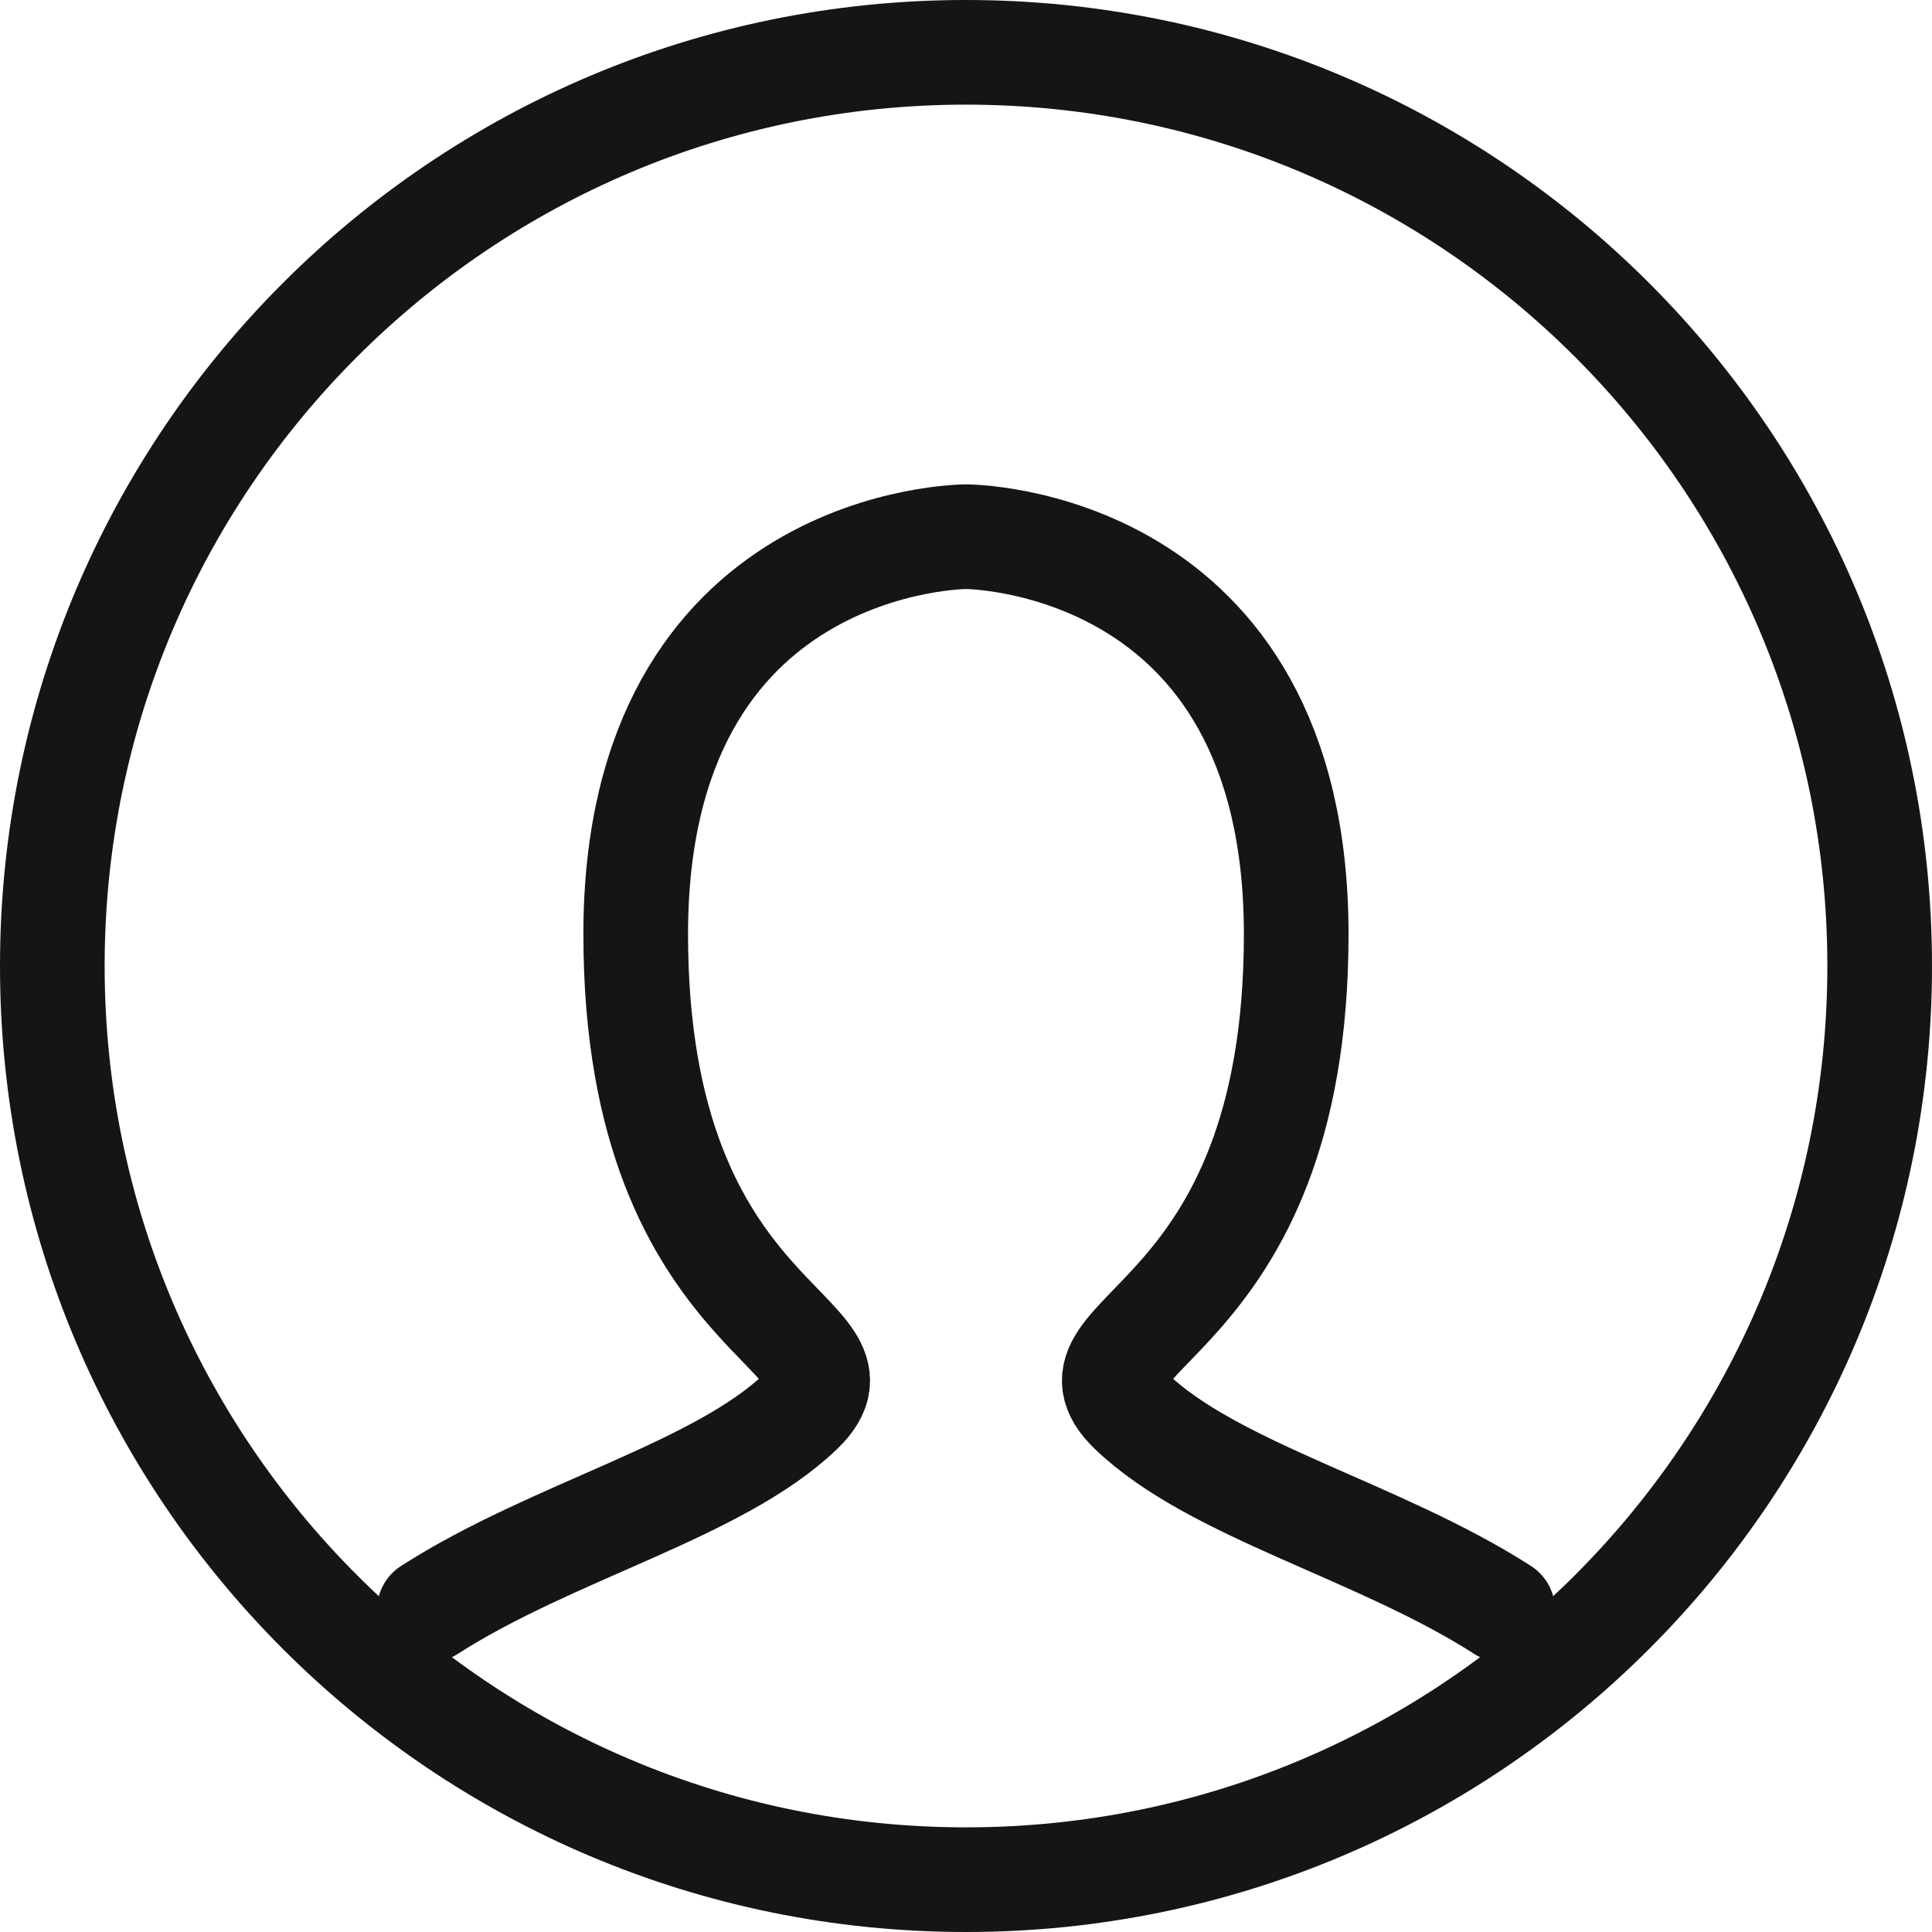
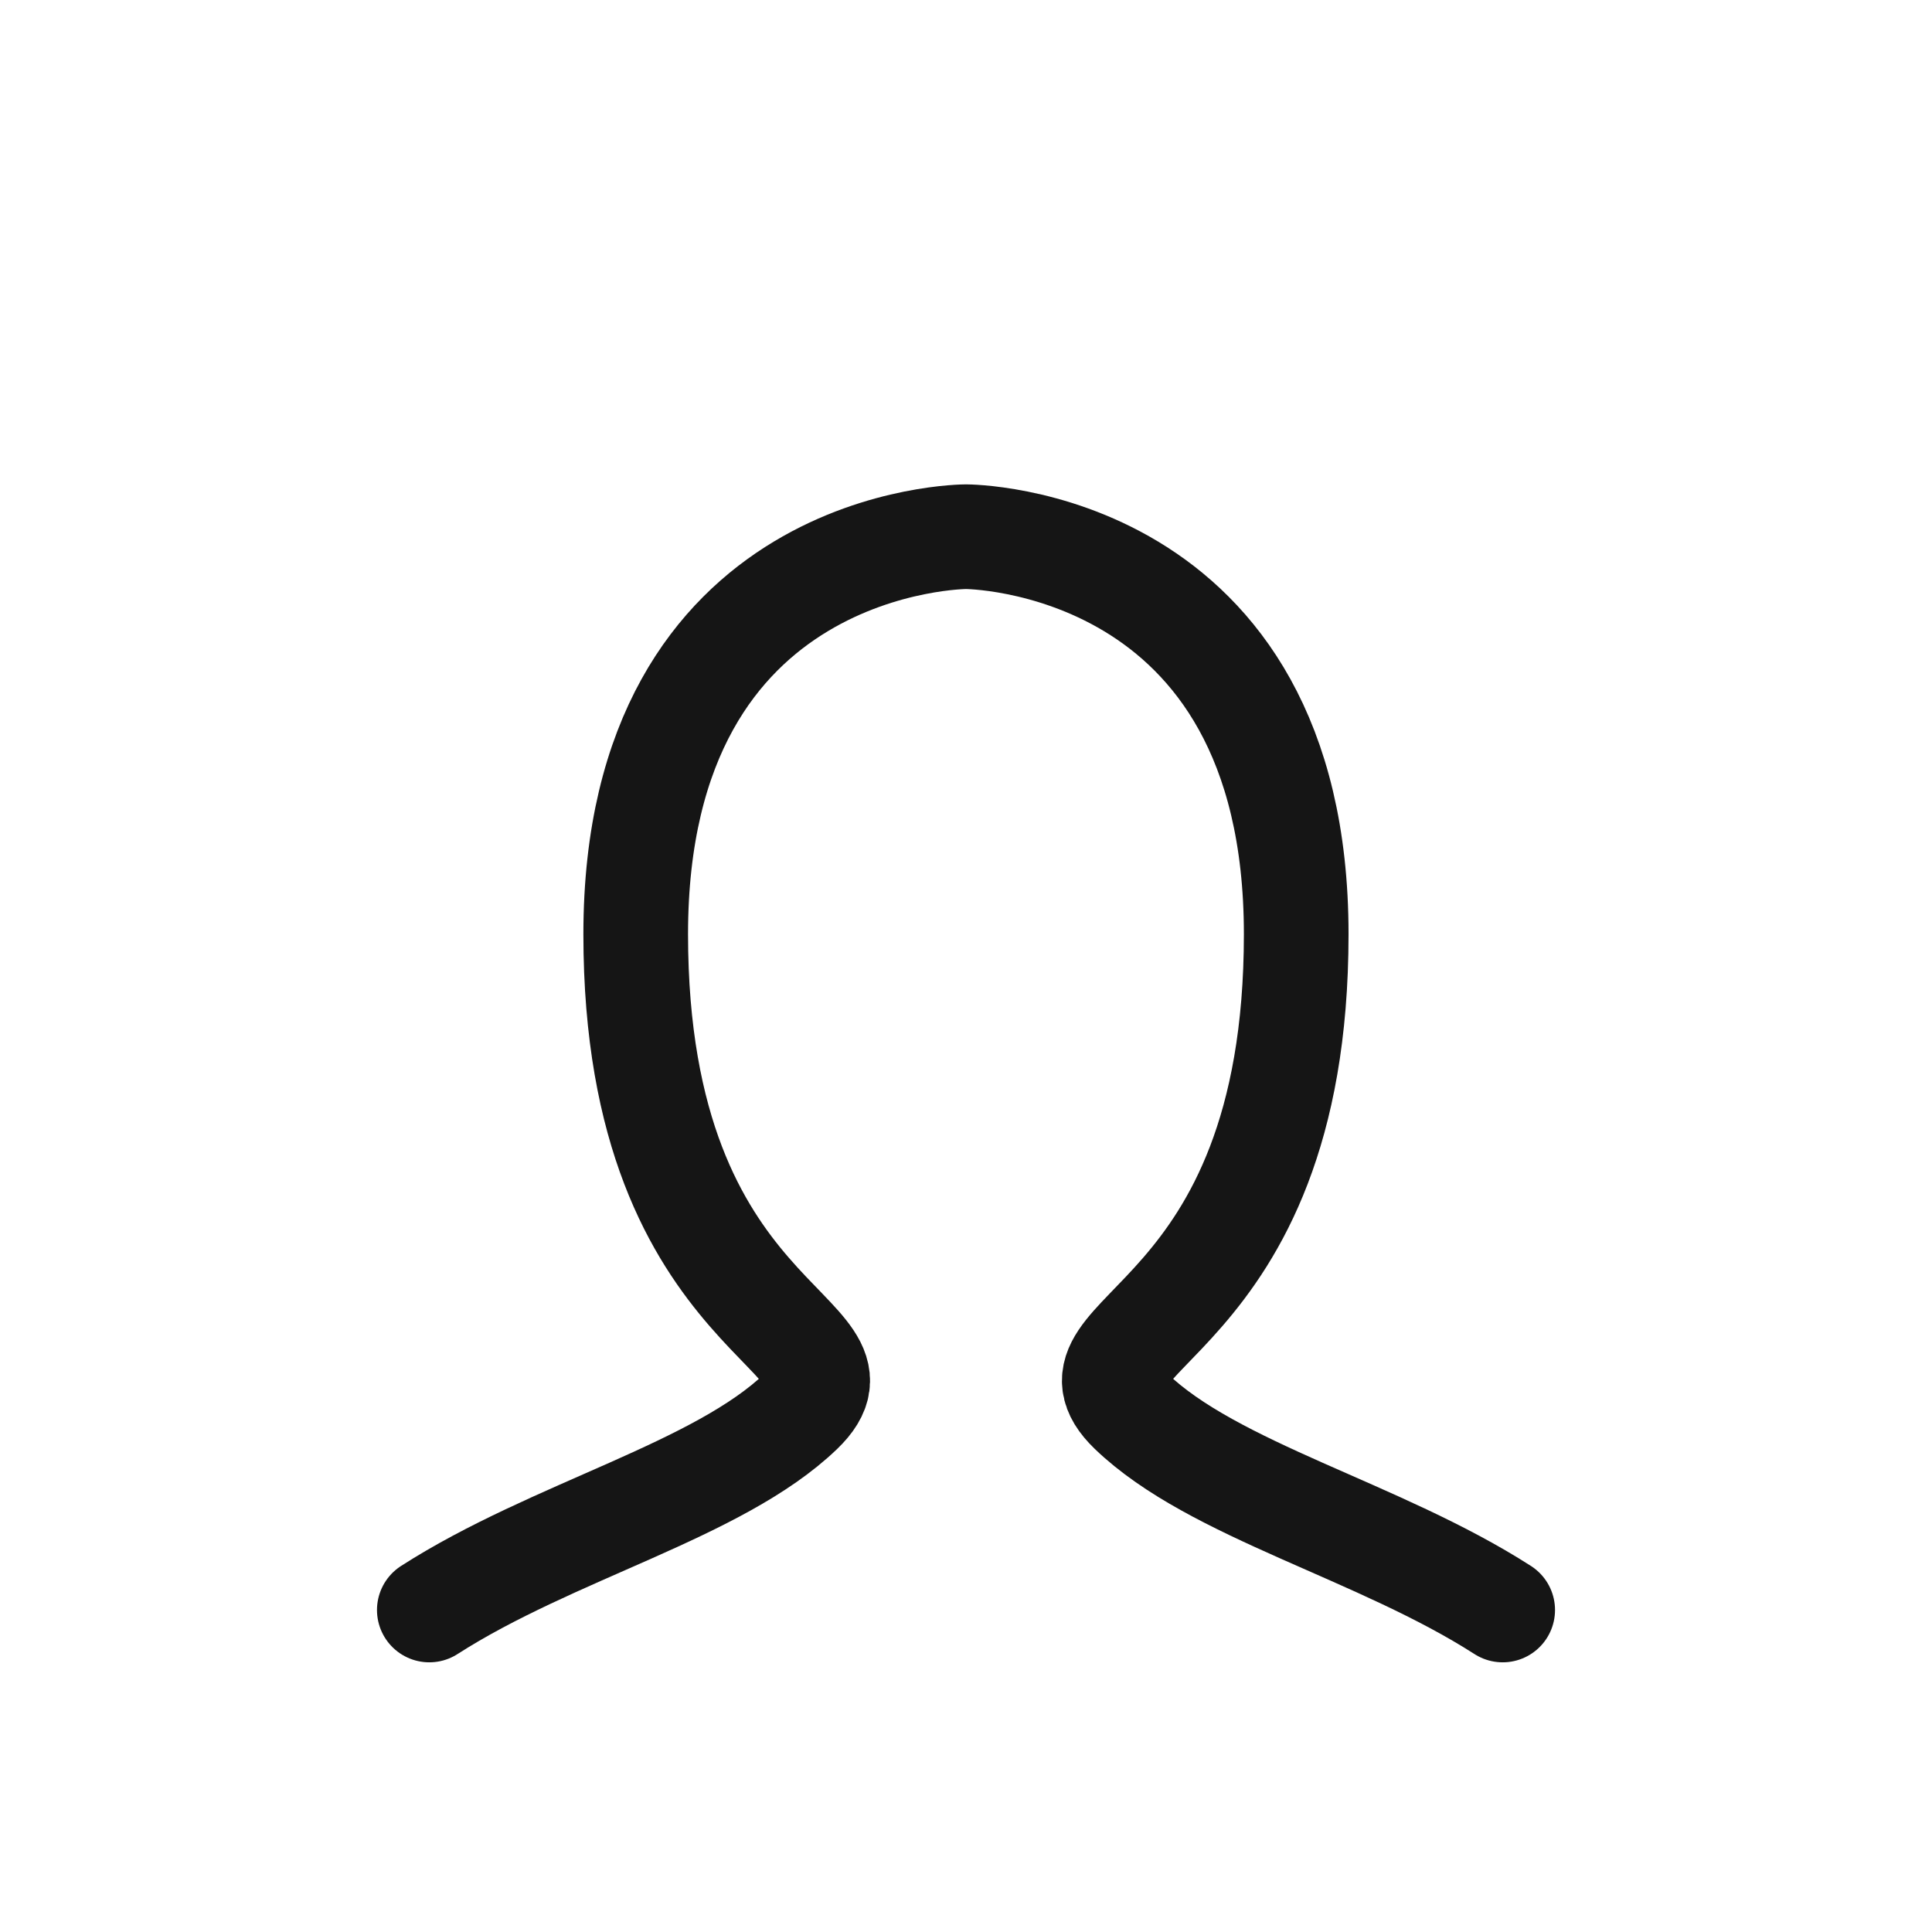
<svg xmlns="http://www.w3.org/2000/svg" width="24" height="24" viewBox="0 0 24 24" fill="none">
  <path d="M5.333 20C6.872 19.012 8.923 18.518 9.949 17.531C10.974 16.543 7.897 16.543 7.897 11.605C7.897 6.667 12 6.667 12 6.667C12 6.667 16.102 6.667 16.102 11.605C16.102 16.543 13.026 16.543 14.051 17.531C15.077 18.518 17.128 19.012 18.667 20" stroke="#151515" stroke-width="1.3" stroke-linecap="round" />
-   <path d="M12 0.65C18.268 0.65 23.35 5.732 23.35 12C23.35 18.268 18.268 23.35 12 23.35C5.732 23.35 0.65 18.268 0.65 12C0.65 5.732 5.732 0.65 12 0.65Z" stroke="#151515" stroke-width="1.3" />
</svg>